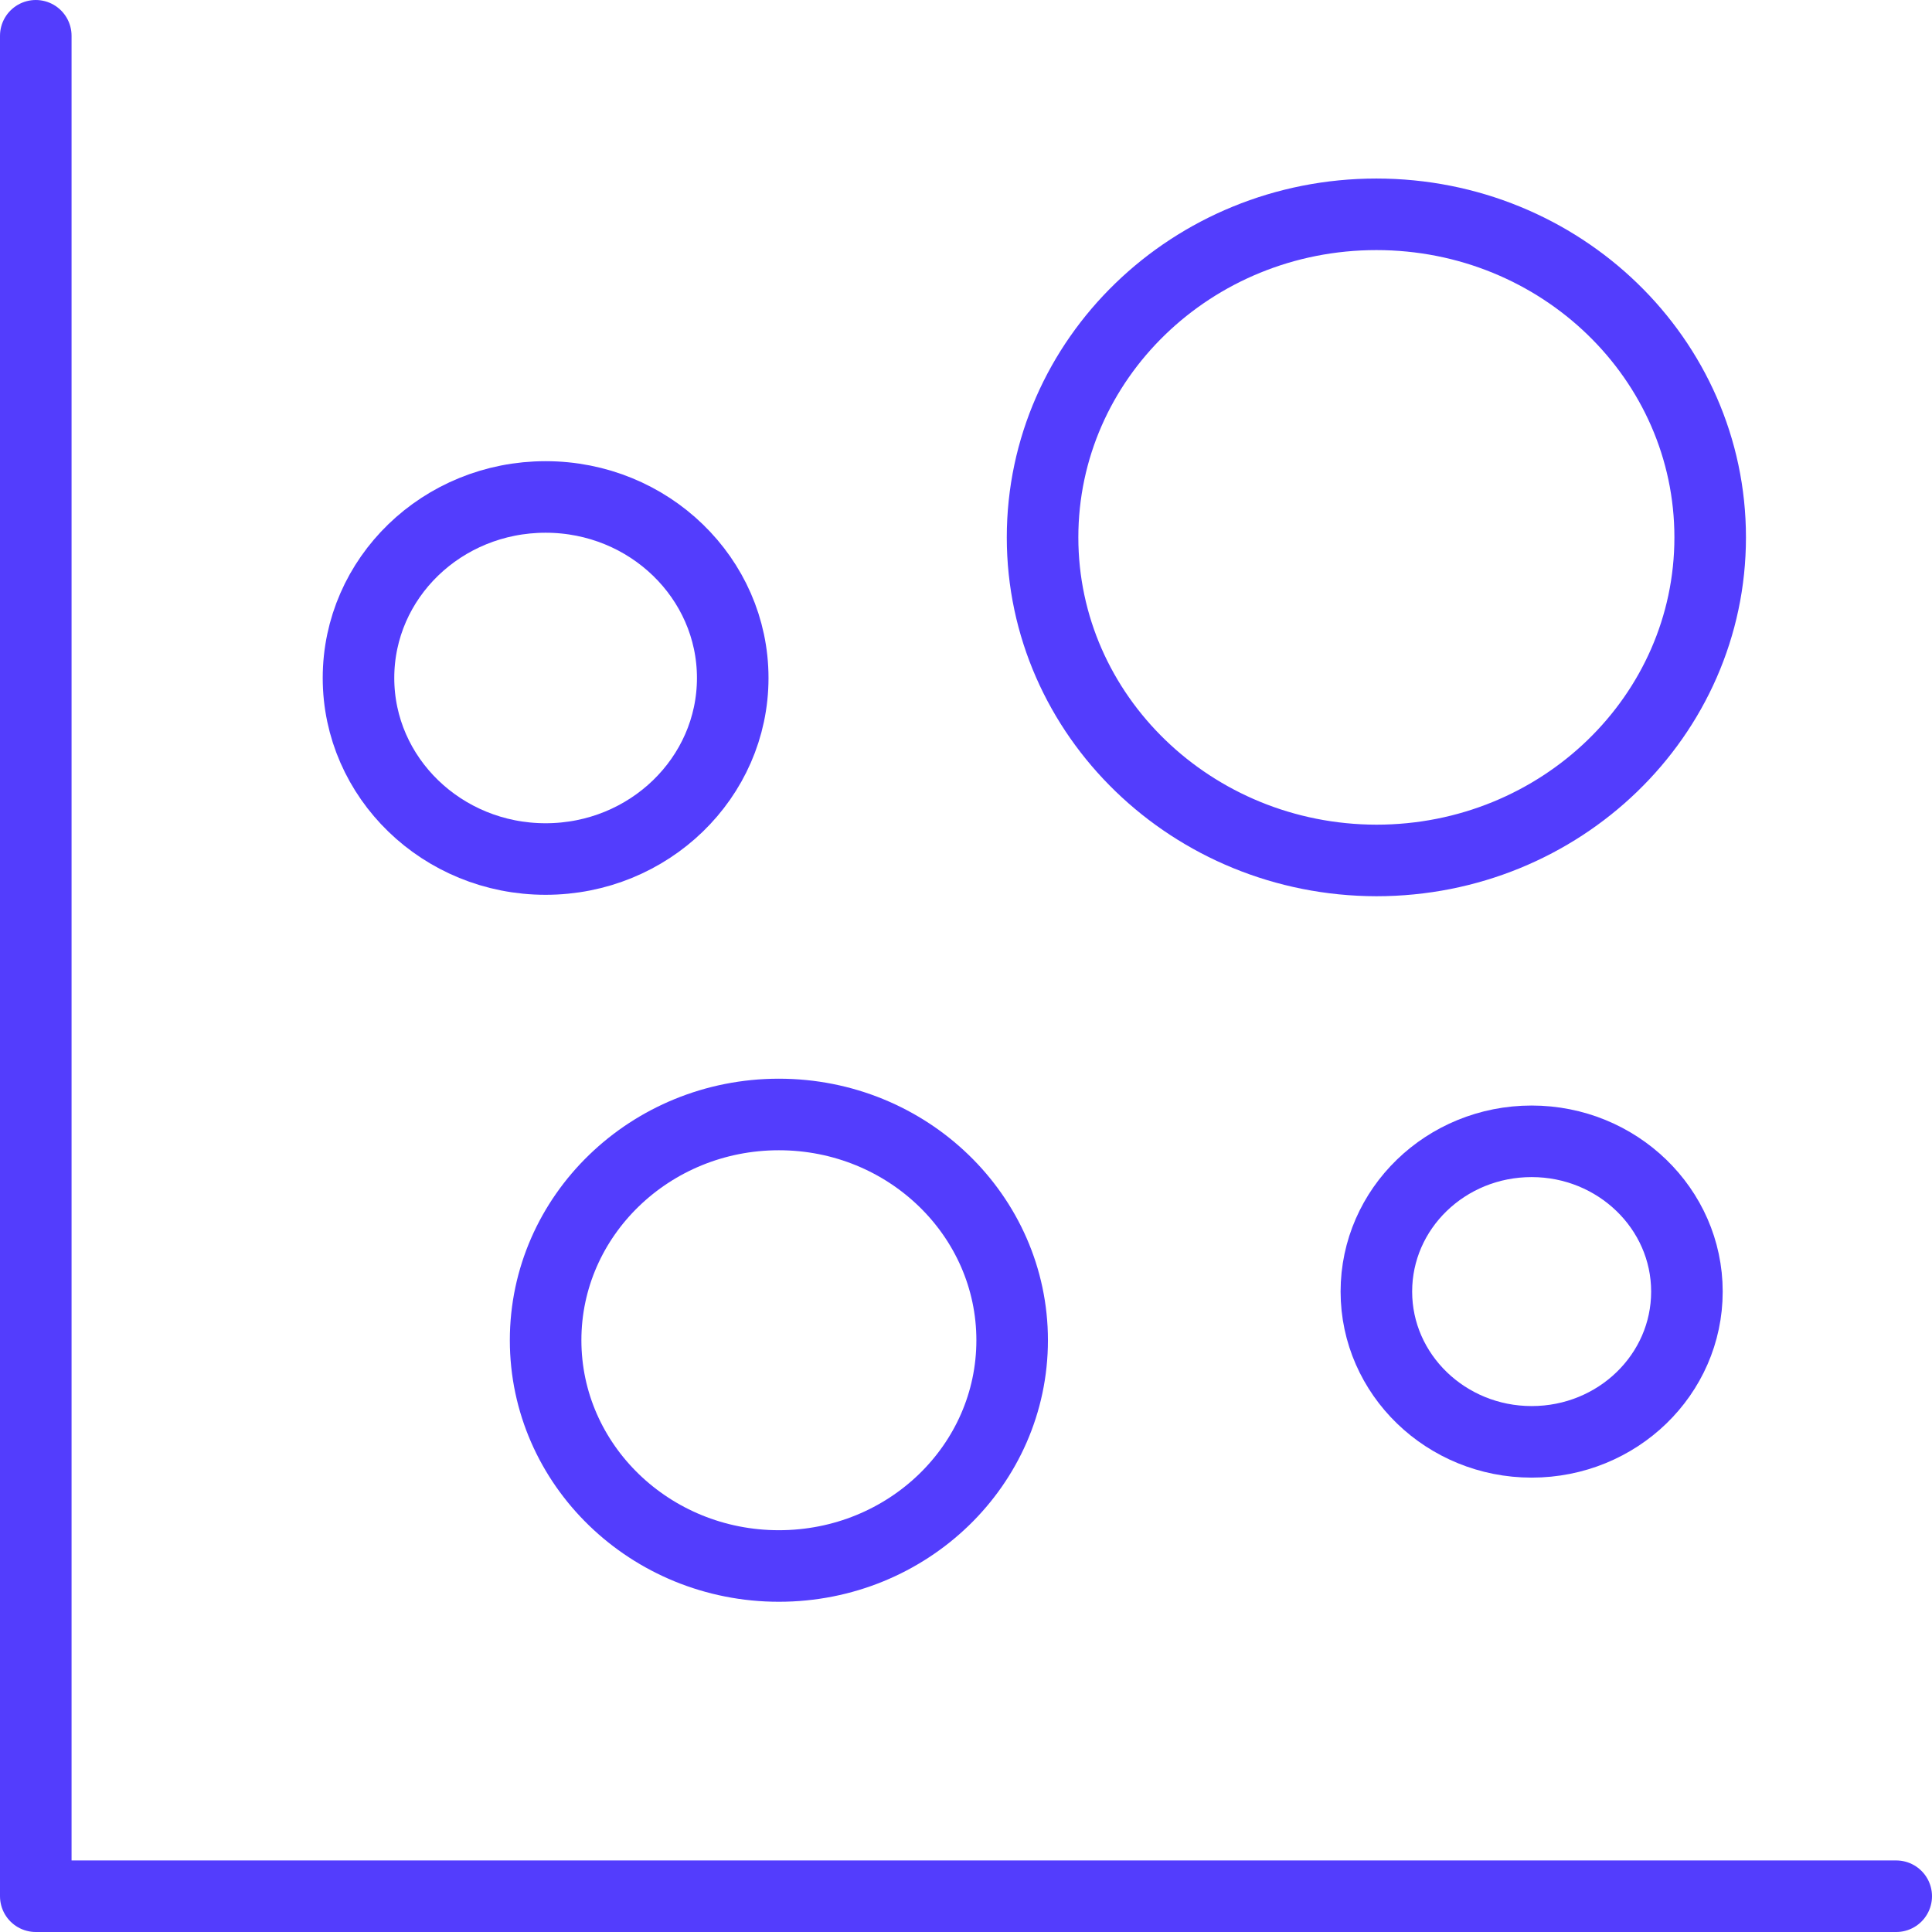
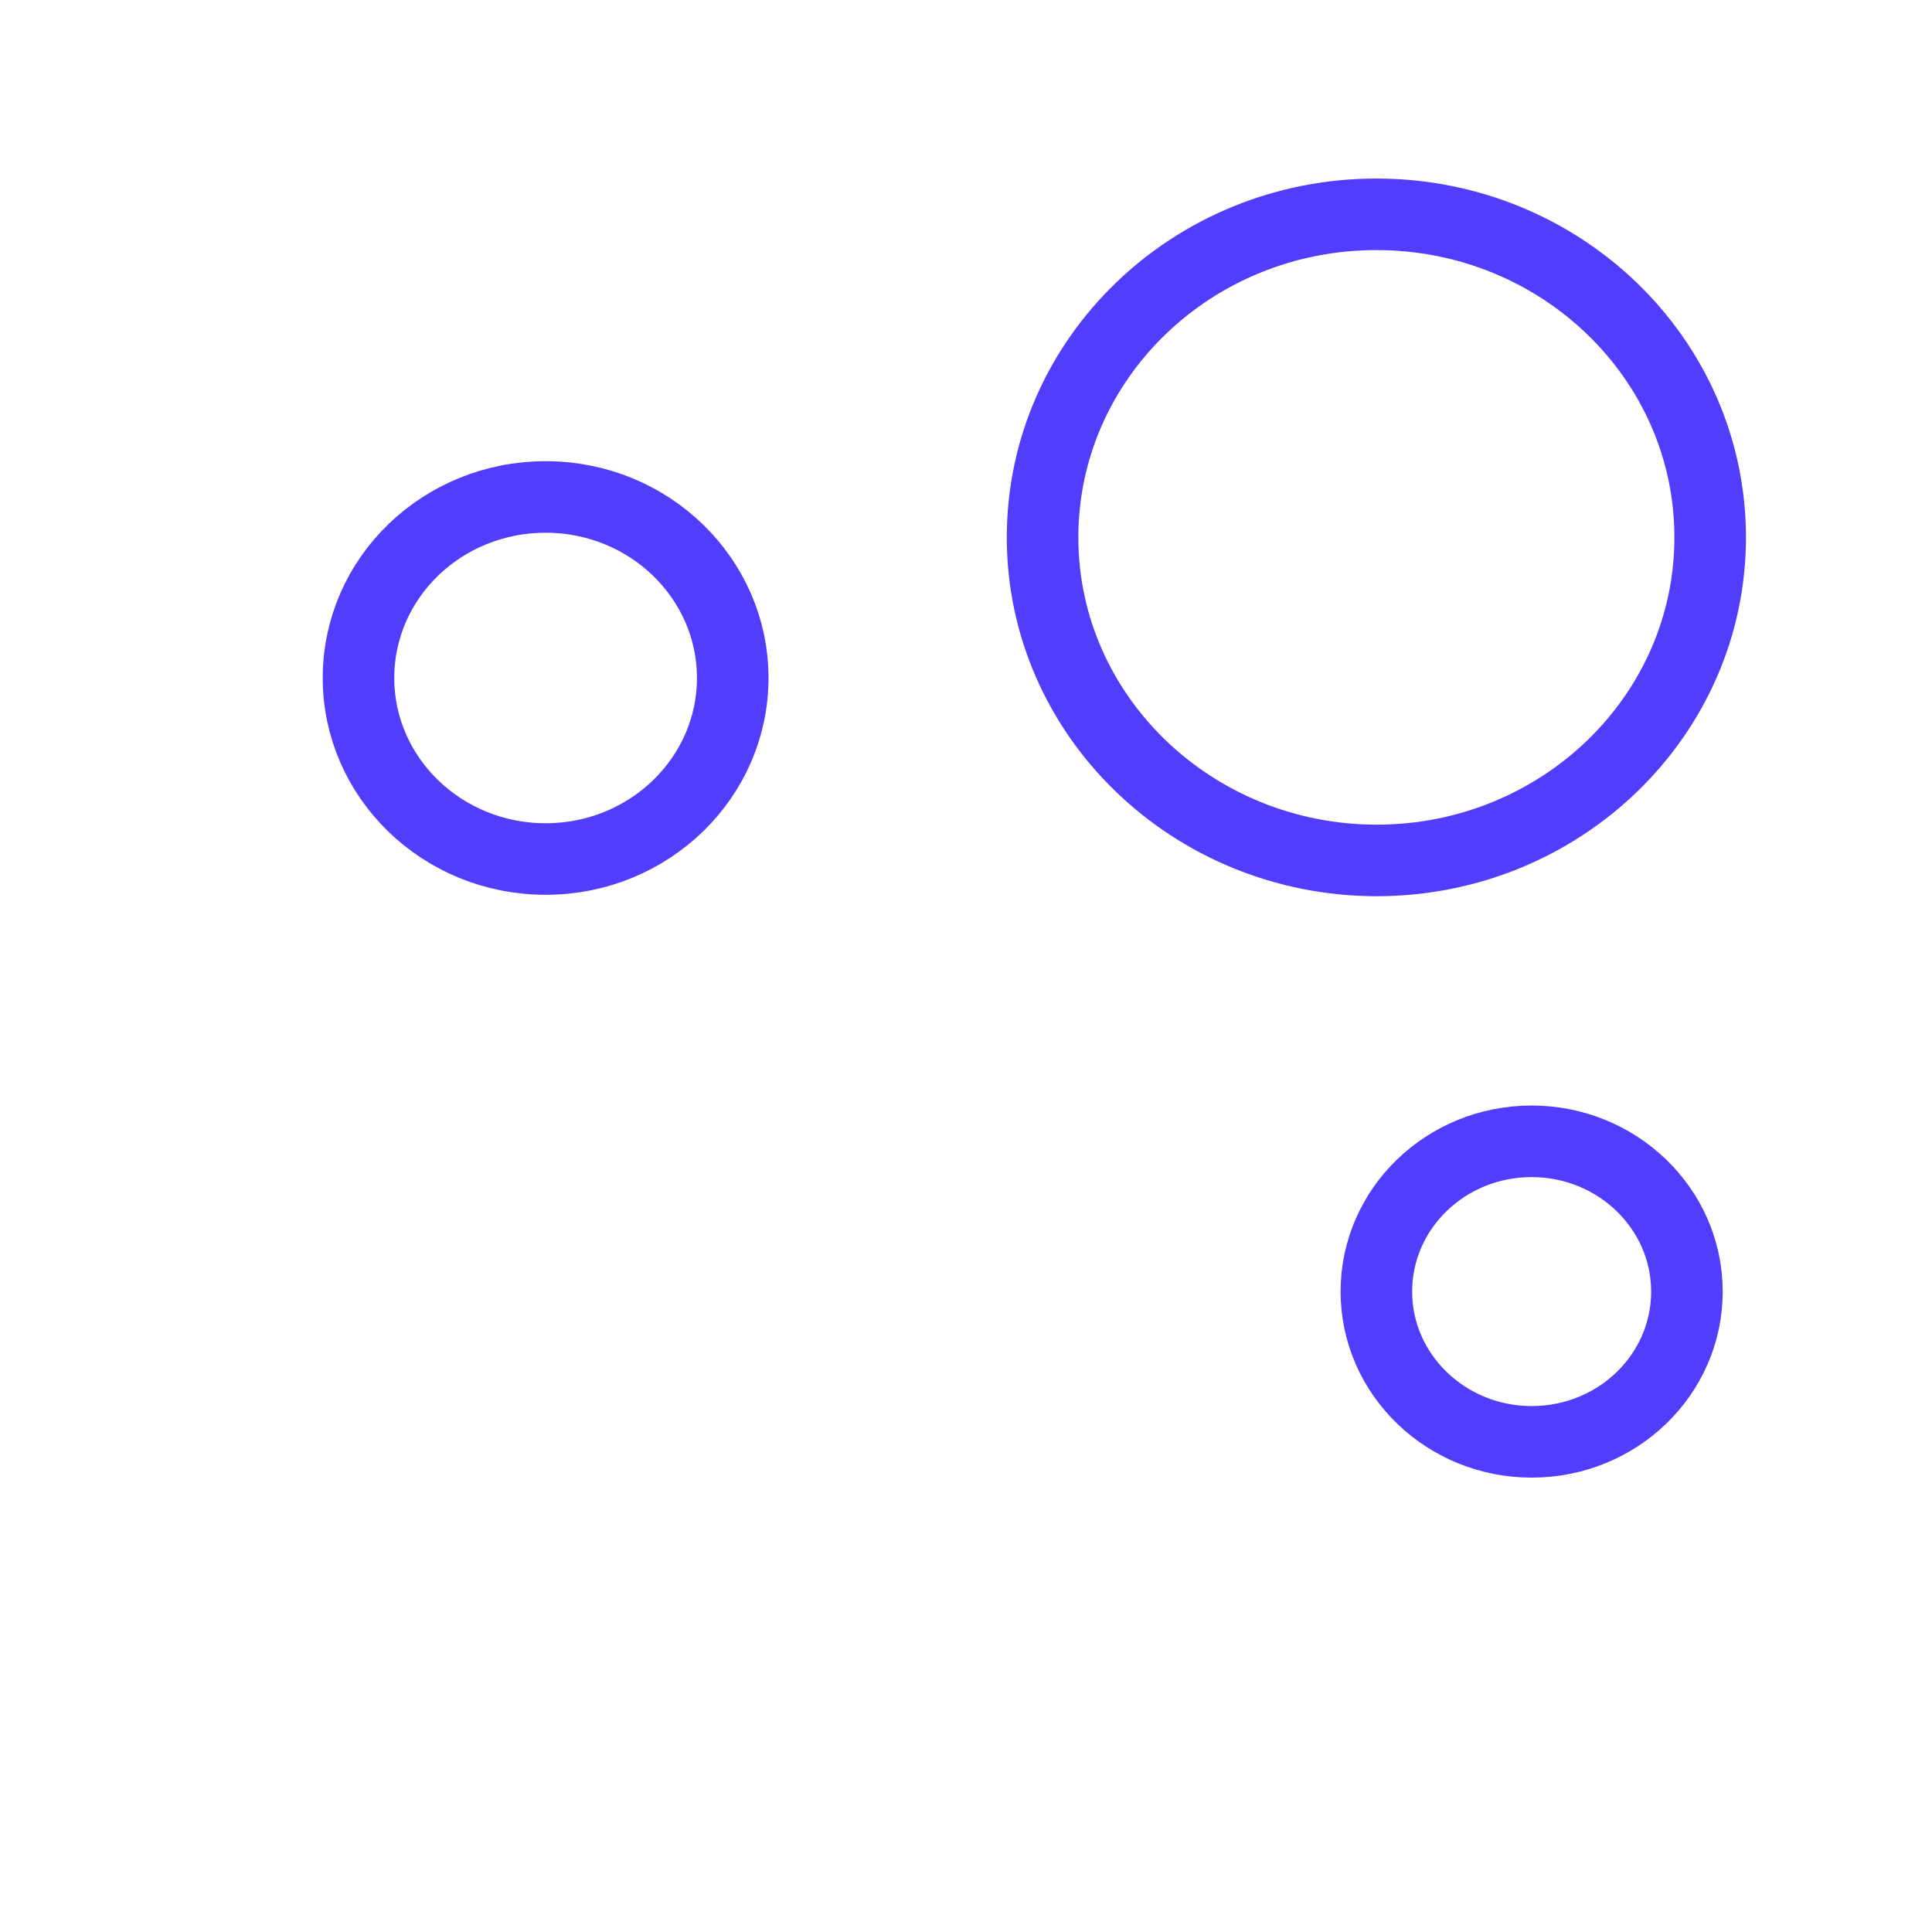
<svg xmlns="http://www.w3.org/2000/svg" id="Layer_1" viewBox="0 0 54 54">
  <defs>
    <style> .cls-1, .cls-2, .cls-3 { fill: none; } .cls-2 { stroke-linecap: round; stroke-linejoin: round; } .cls-2, .cls-3 { stroke: #533dfd; stroke-width: 2px; } .cls-3 { stroke-miterlimit: 10; } .cls-4 { clip-path: url(#clippath); } </style>
    <clipPath id="clippath">
      <rect class="cls-1" width="54" height="54" />
    </clipPath>
  </defs>
  <g class="cls-4">
    <g>
-       <polyline class="cls-2" points="1 1 1 53 53 53" />
      <path class="cls-3" d="M38.47,24.05c5.15,0,9.33-4.04,9.33-9.03s-4.18-9.03-9.33-9.03-9.33,4.04-9.33,9.03c0,4.98,4.18,9.02,9.33,9.03Z" />
      <path class="cls-3" d="M15.25,24.01c2.89,0,5.23-2.27,5.23-5.06s-2.34-5.06-5.23-5.06c-2.89,0-5.23,2.26-5.23,5.06,0,2.79,2.34,5.06,5.23,5.06Z" />
-       <path class="cls-3" d="M15.25,37.46c0,3.48,2.92,6.31,6.52,6.31,3.6,0,6.52-2.82,6.52-6.31,0-3.48-2.92-6.31-6.52-6.31h0c-3.6,0-6.52,2.83-6.52,6.31h0Z" />
      <path class="cls-3" d="M42.81,31.9c-2.4,0-4.34,1.88-4.34,4.2s1.95,4.2,4.34,4.2c2.4,0,4.34-1.88,4.34-4.2,0-2.32-1.95-4.2-4.34-4.2Z" />
    </g>
  </g>
</svg>